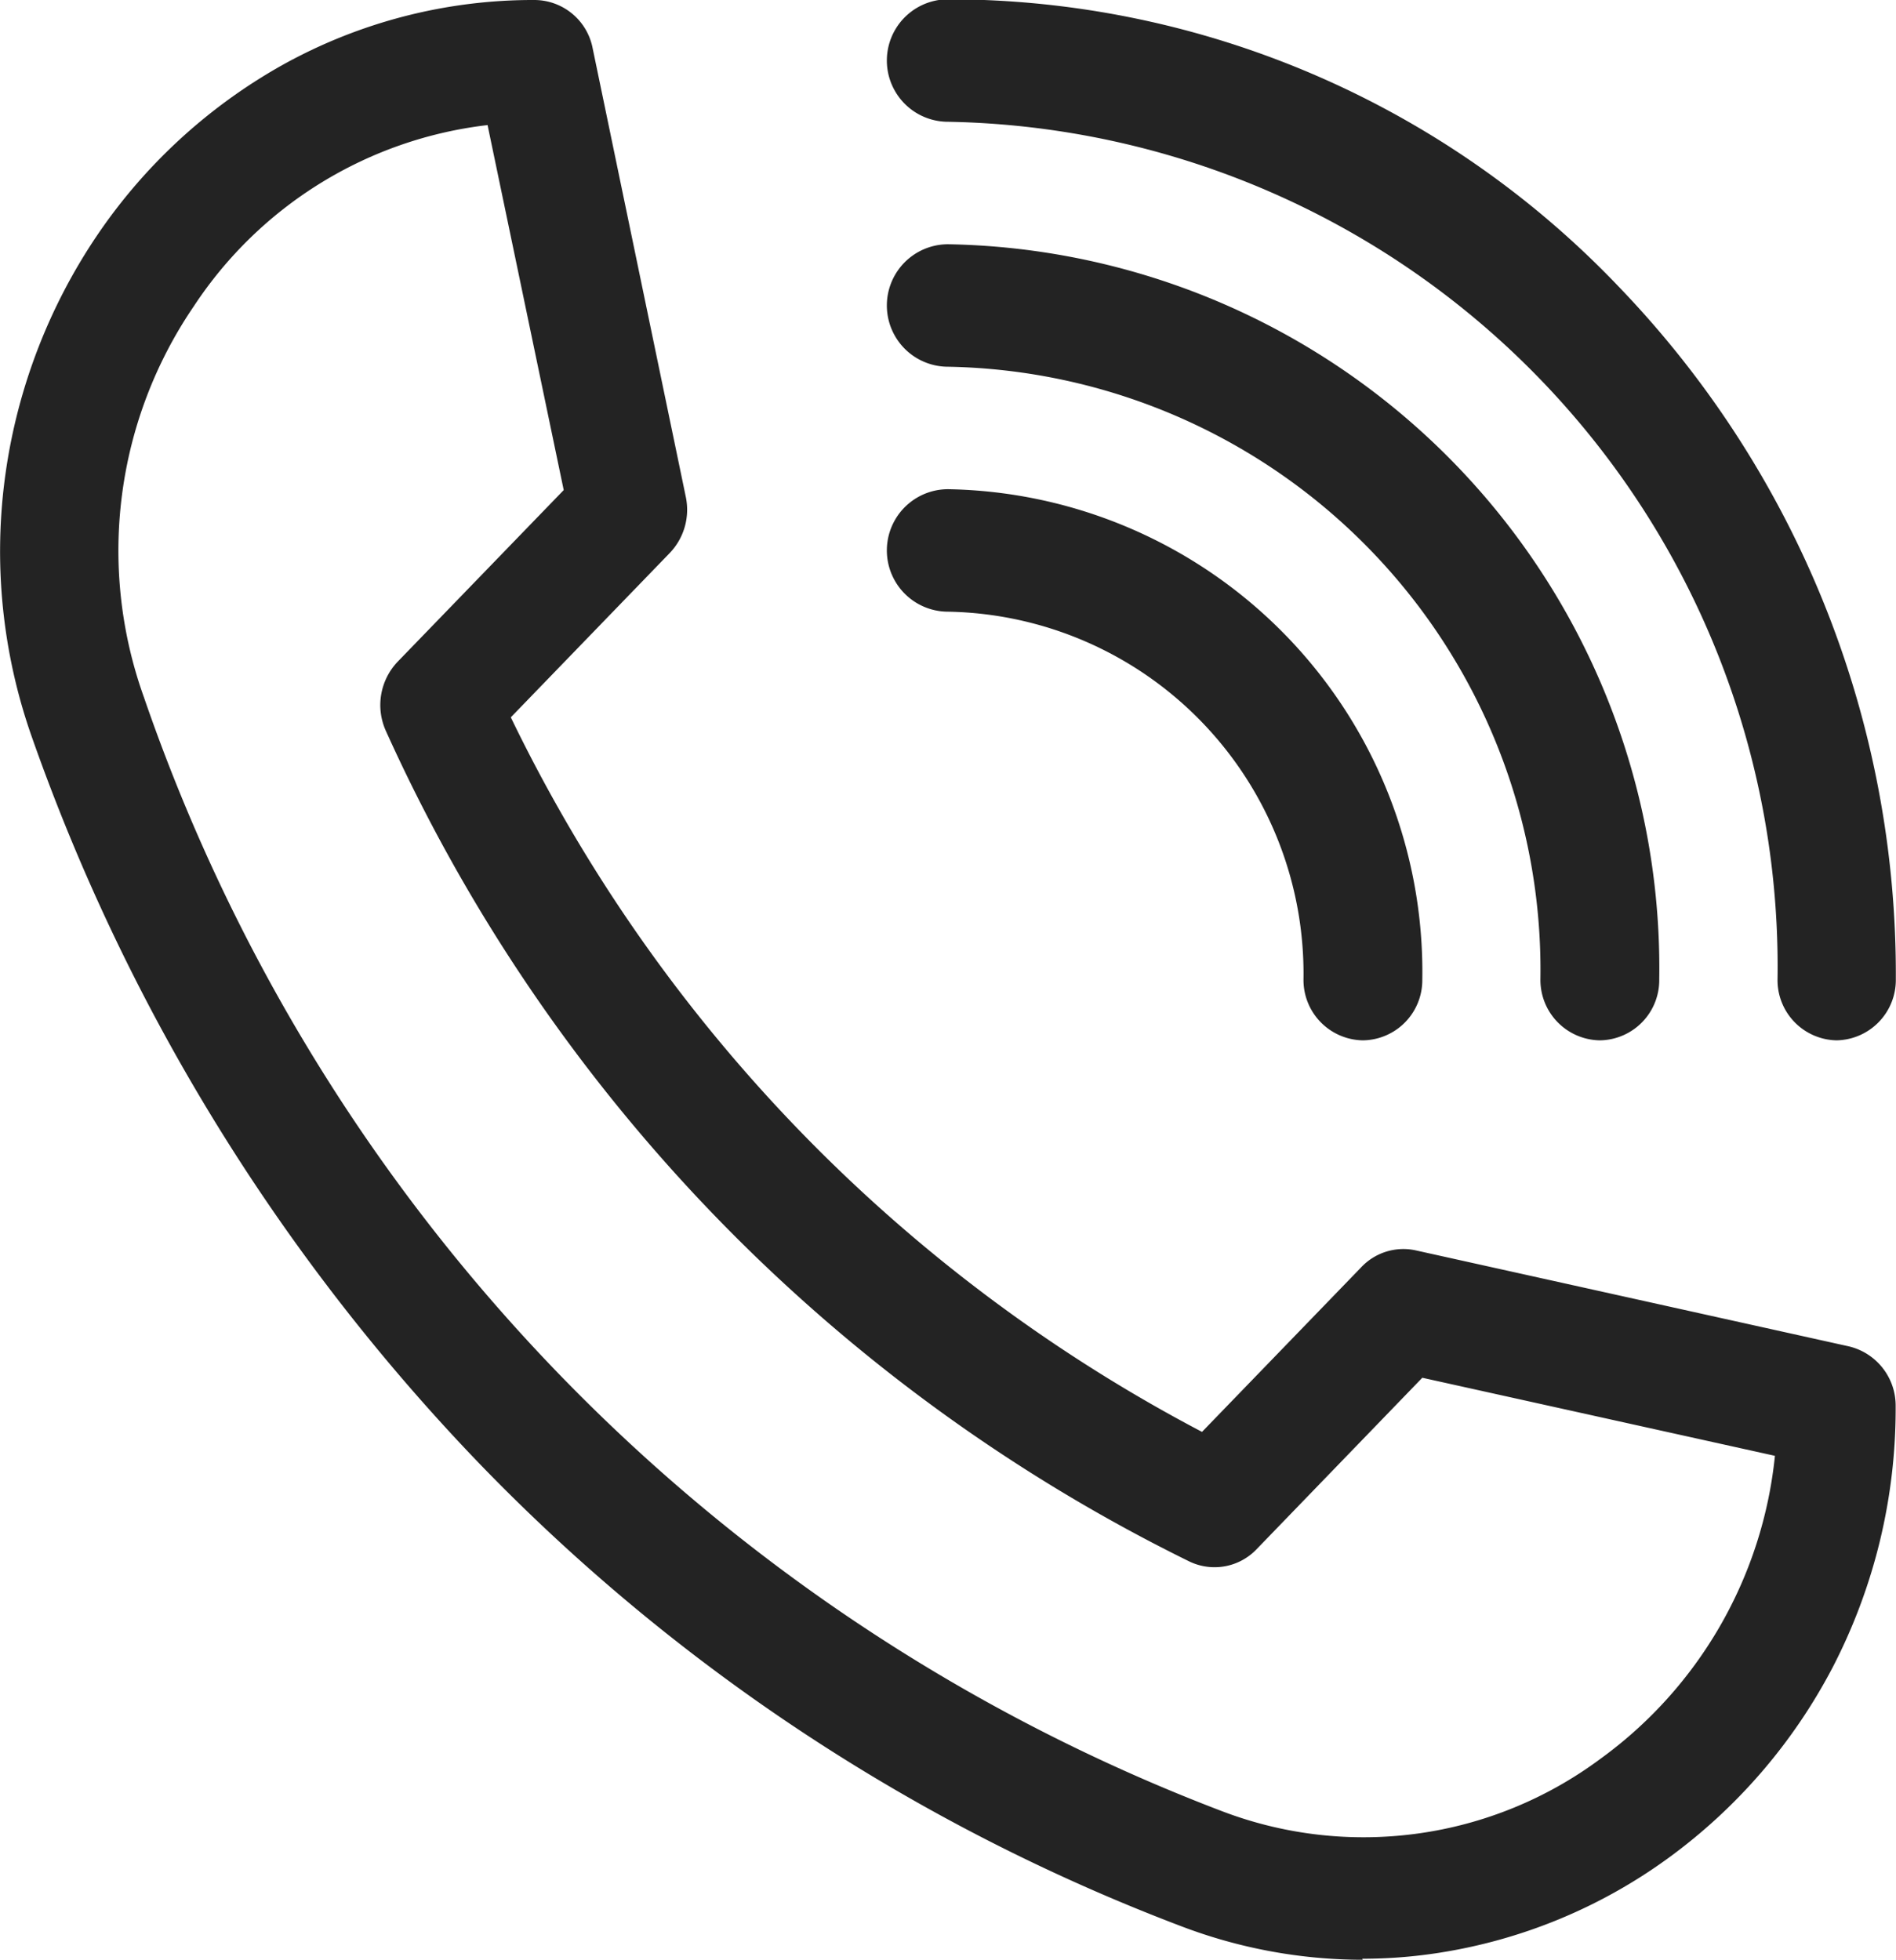
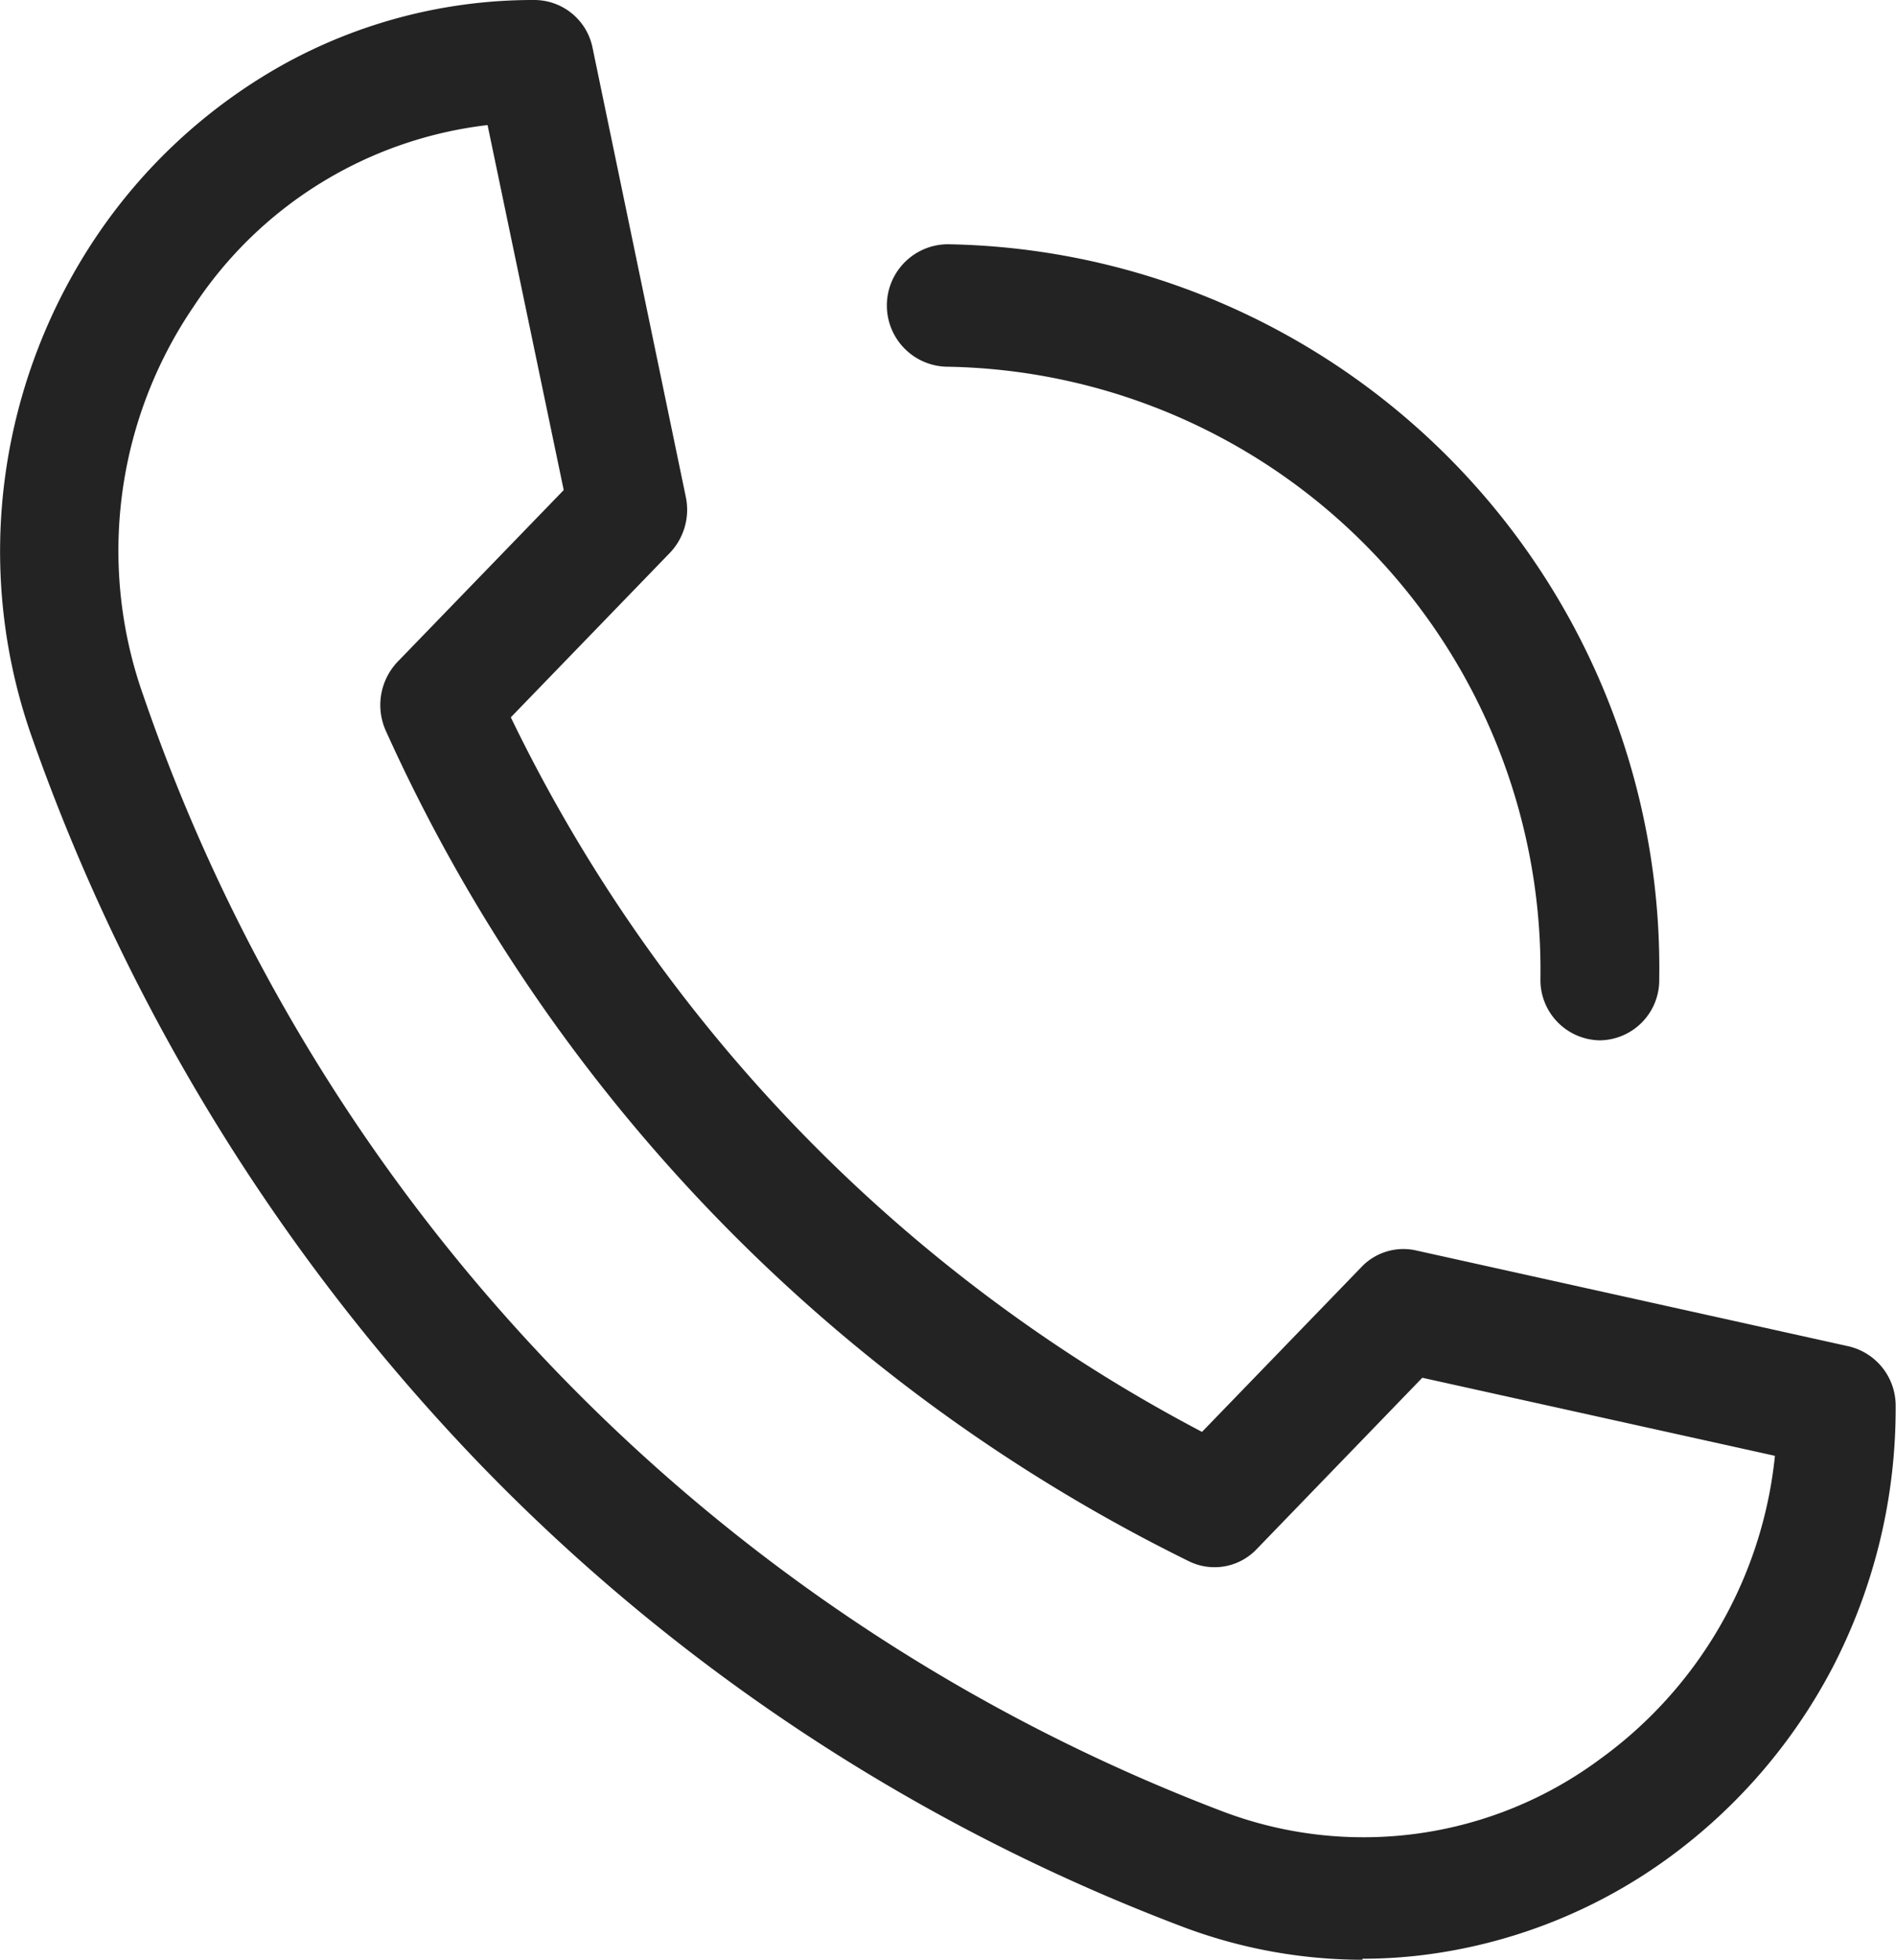
<svg xmlns="http://www.w3.org/2000/svg" id="Group_4901" data-name="Group 4901" width="10.931" height="11.297" viewBox="0 0 10.931 11.297">
  <path id="Path_57228" data-name="Path 57228" d="M7.856,512a2.945,2.945,0,0,1-1.045-.193,11.1,11.1,0,0,1-4.045-2.665,11.577,11.577,0,0,1-2.579-4.181,3.219,3.219,0,0,1-.154-1.536,3.265,3.265,0,0,1,.526-1.364,3.15,3.15,0,0,1,1.067-.982,2.972,2.972,0,0,1,1.457-.376.343.343,0,0,1,.334.279l.537,2.586a.36.36,0,0,1-.093.323l-.916.947a9.148,9.148,0,0,0,3.985,4.119l.916-.947a.334.334,0,0,1,.313-.1l2.5.554a.351.351,0,0,1,.27.345,3.24,3.24,0,0,1-.364,1.507,3.185,3.185,0,0,1-.95,1.1,3.038,3.038,0,0,1-1.32.544,2.847,2.847,0,0,1-.441.034ZM2.811,501.424a2.353,2.353,0,0,0-1.692,1.042,2.5,2.5,0,0,0-.29,2.254,10.54,10.54,0,0,0,6.215,6.423,2.289,2.289,0,0,0,2.181-.3,2.465,2.465,0,0,0,1.008-1.748L8.2,508.645l-.956.989a.335.335,0,0,1-.387.07,9.845,9.845,0,0,1-4.632-4.787.362.362,0,0,1,.068-.4l.957-.989Z" transform="translate(0 -500.703)" fill="#232323" />
-   <path id="Path_57229" data-name="Path 57229" d="M10.589,506.7a.347.347,0,0,1-.341-.353,4.87,4.87,0,0,0-4.782-4.942.353.353,0,0,1,0-.706,5.339,5.339,0,0,1,3.864,1.654,5.711,5.711,0,0,1,1.6,3.994.348.348,0,0,1-.342.353Z" transform="translate(0 -500.703)" fill="#232323" />
  <path id="Path_57230" data-name="Path 57230" d="M9.223,506.7a.348.348,0,0,1-.342-.353,3.478,3.478,0,0,0-3.415-3.53.353.353,0,0,1,0-.706,4.173,4.173,0,0,1,4.1,4.236A.347.347,0,0,1,9.223,506.7Z" transform="translate(0 -500.703)" fill="#232323" />
-   <path id="Path_57231" data-name="Path 57231" d="M7.857,506.7a.348.348,0,0,1-.342-.353,2.087,2.087,0,0,0-2.049-2.118.353.353,0,0,1,0-.706A2.783,2.783,0,0,1,8.2,506.351.347.347,0,0,1,7.857,506.7Z" transform="translate(0 -500.703)" fill="#232323" />
</svg>